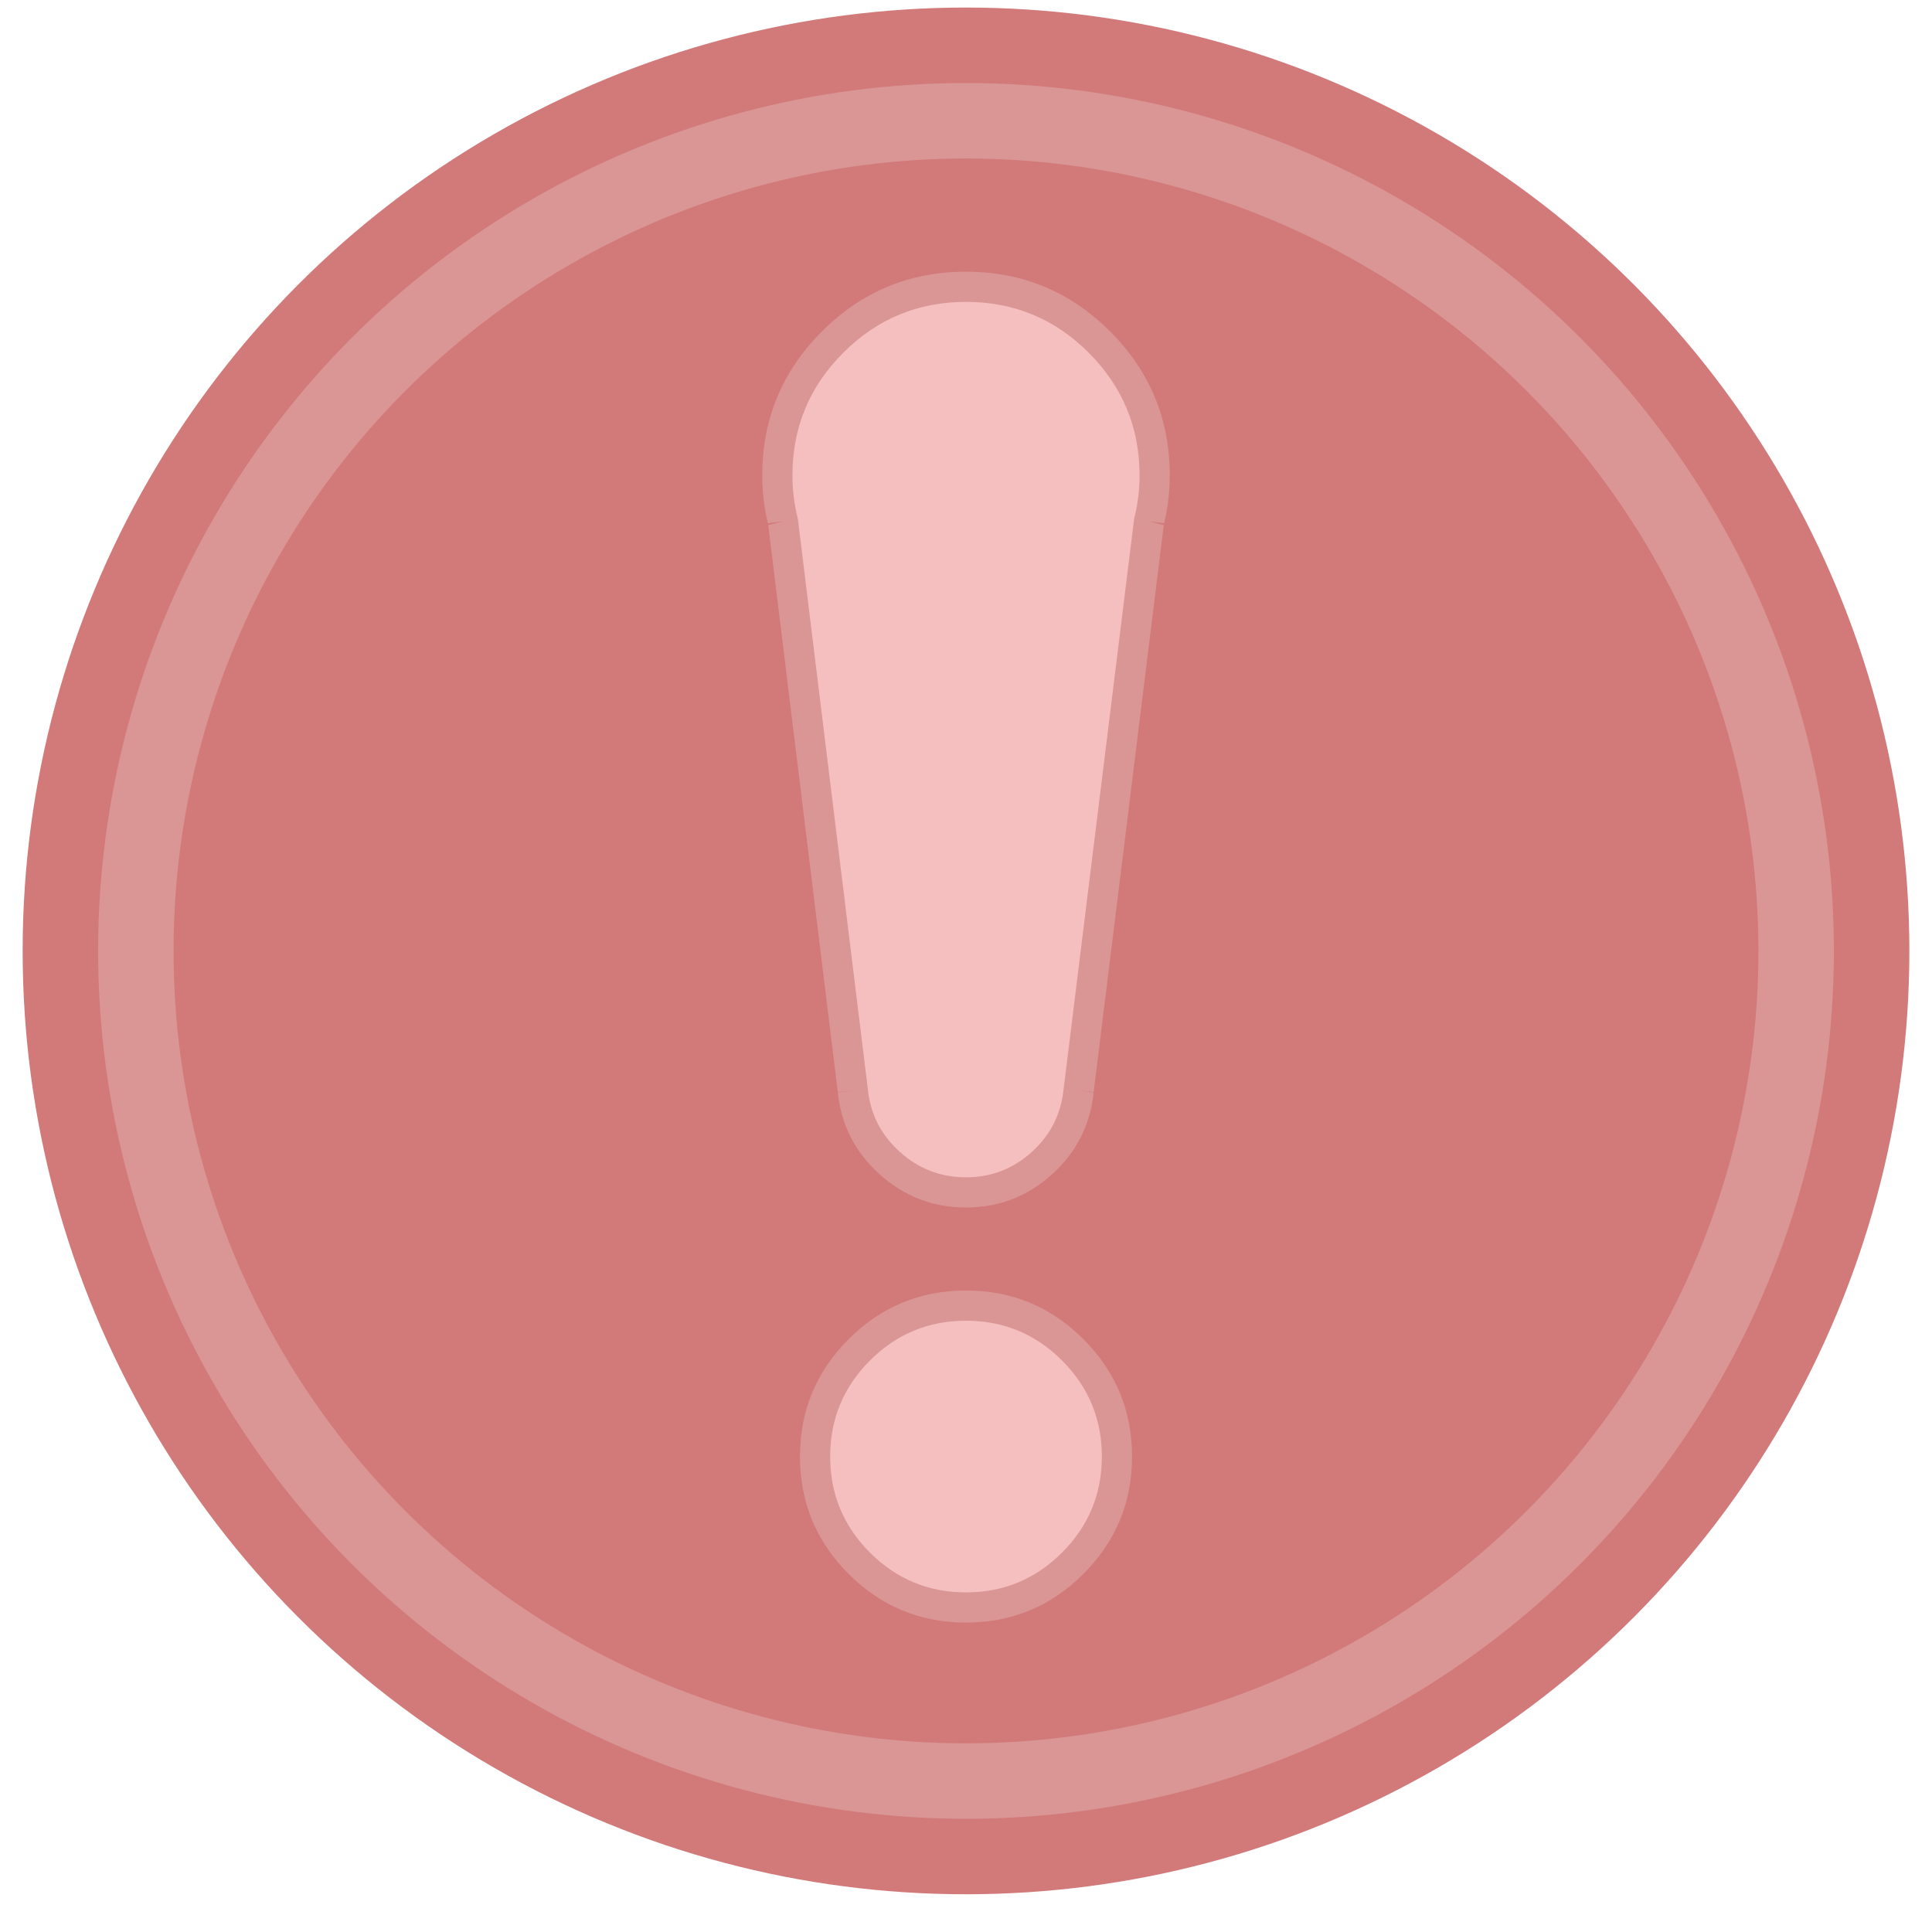
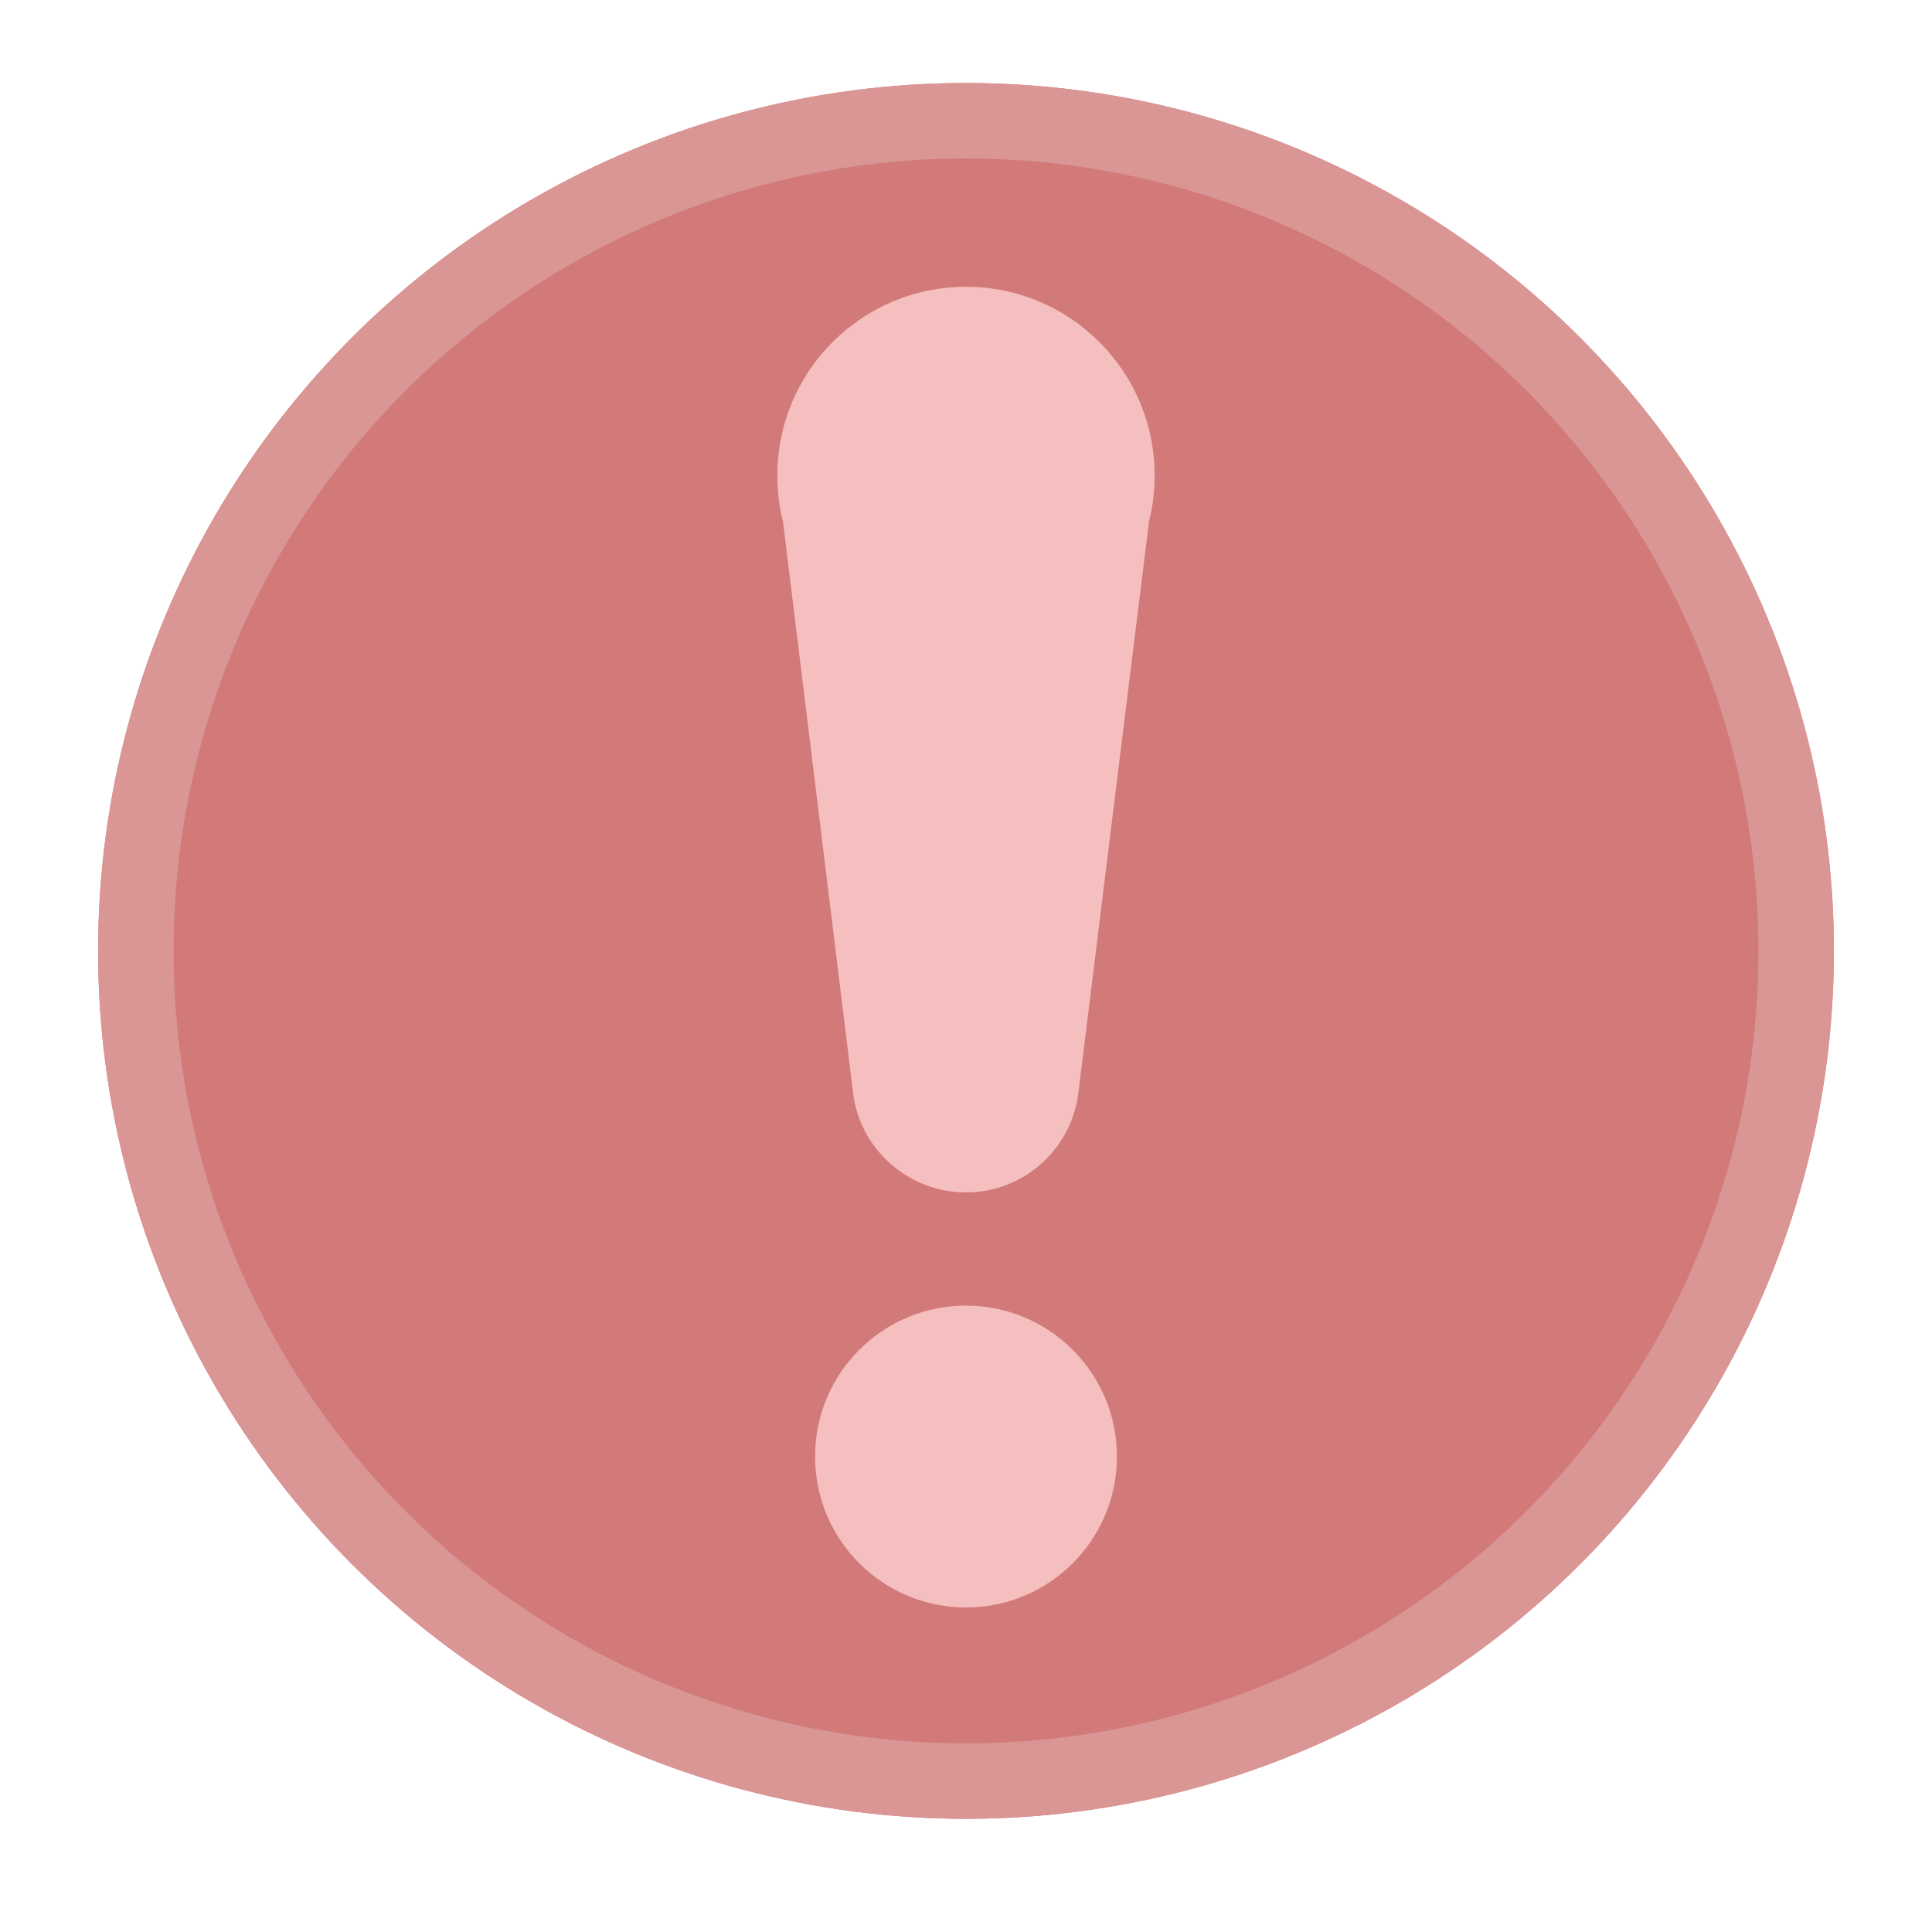
<svg xmlns="http://www.w3.org/2000/svg" width="256" height="256" viewBox="0 0 256 256" fill="none">
  <desc>
			Created with Pixso.
	</desc>
  <g clip-path="url(#clip4_10)">
-     <circle id="椭圆 1" cx="128" cy="126" r="125" fill="#D27979" />
    <circle id="椭圆 1" cx="128" cy="126" r="115" fill="#D27979" />
    <circle id="椭圆 1" cx="128" cy="126" r="110" stroke="#DA9595" stroke-width="10" />
    <mask id="path-1-inside-1" fill="white">
      <path id="形状" d="M103 63C103 49.198 114.198 38 128 38C141.802 38 153 49.198 153 63C153 65.099 152.741 67.138 152.253 69.086L142.926 144.5C142.173 152.078 135.775 158 128 158C120.225 158 113.753 152.078 113 144.5L103.747 69.086C103.259 67.138 103 65.099 103 63ZM108 193C108 204.042 116.958 213 128 213C139.042 213 148 204.042 148 193C148 181.958 139.042 173 128 173C116.958 173 108 181.958 108 193Z" clip-rule="evenodd" fill-rule="evenodd" fill-opacity="0" />
    </mask>
    <path id="形状" d="M103 63C103 49.198 114.198 38 128 38C141.802 38 153 49.198 153 63C153 65.099 152.741 67.138 152.253 69.086L142.926 144.5C142.173 152.078 135.775 158 128 158C120.225 158 113.753 152.078 113 144.5L103.747 69.086C103.259 67.138 103 65.099 103 63ZM108 193C108 204.042 116.958 213 128 213C139.042 213 148 204.042 148 193C148 181.958 139.042 173 128 173C116.958 173 108 181.958 108 193Z" clip-rule="evenodd" fill-rule="evenodd" fill="#F5BFBF" fill-opacity="1" />
-     <path id="形状" d="M101 63Q101 51.82 108.91 43.91Q116.82 36 128 36Q139.18 36 147.09 43.91Q155 51.82 155 63Q155 66.35 154.193 69.572L152.253 69.086L154.238 69.332L144.911 144.745L142.926 144.5L144.916 144.698Q144.273 151.171 139.443 155.57Q134.579 160 128 160Q121.417 160 116.525 155.575Q111.653 151.168 111.01 144.698L113 144.5L111.015 144.744L101.762 69.33L103.747 69.086L101.807 69.572Q101 66.35 101 63ZM105 63Q105 65.857 105.687 68.601Q105.717 68.72 105.732 68.843L114.985 144.256Q114.988 144.279 114.99 144.302Q115.481 149.236 119.208 152.608Q122.958 156 128 156Q133.031 156 136.749 152.613Q140.444 149.248 140.936 144.302Q140.938 144.278 140.941 144.255L150.268 68.841Q150.283 68.719 150.313 68.601Q151 65.857 151 63Q151 53.477 144.262 46.738Q137.523 40 128 40Q118.477 40 111.738 46.738Q105 53.477 105 63ZM110 193Q110 200.453 115.274 205.726Q120.547 211 128 211Q135.453 211 140.726 205.726Q146 200.453 146 193Q146 185.547 140.726 180.274Q135.453 175 128 175Q120.547 175 115.274 180.274Q110 185.547 110 193ZM106 193Q106 183.89 112.445 177.445Q118.89 171 128 171Q137.11 171 143.555 177.445Q150 183.89 150 193Q150 202.11 143.555 208.555Q137.11 215 128 215Q118.89 215 112.445 208.555Q106 202.11 106 193Z" fill-rule="evenodd" fill="#DA9595" fill-opacity="1" />
  </g>
  <defs>
    <clipPath id="clip4_10">
      <rect id="note-circle" width="256" height="256" fill="white" />
    </clipPath>
  </defs>
</svg>